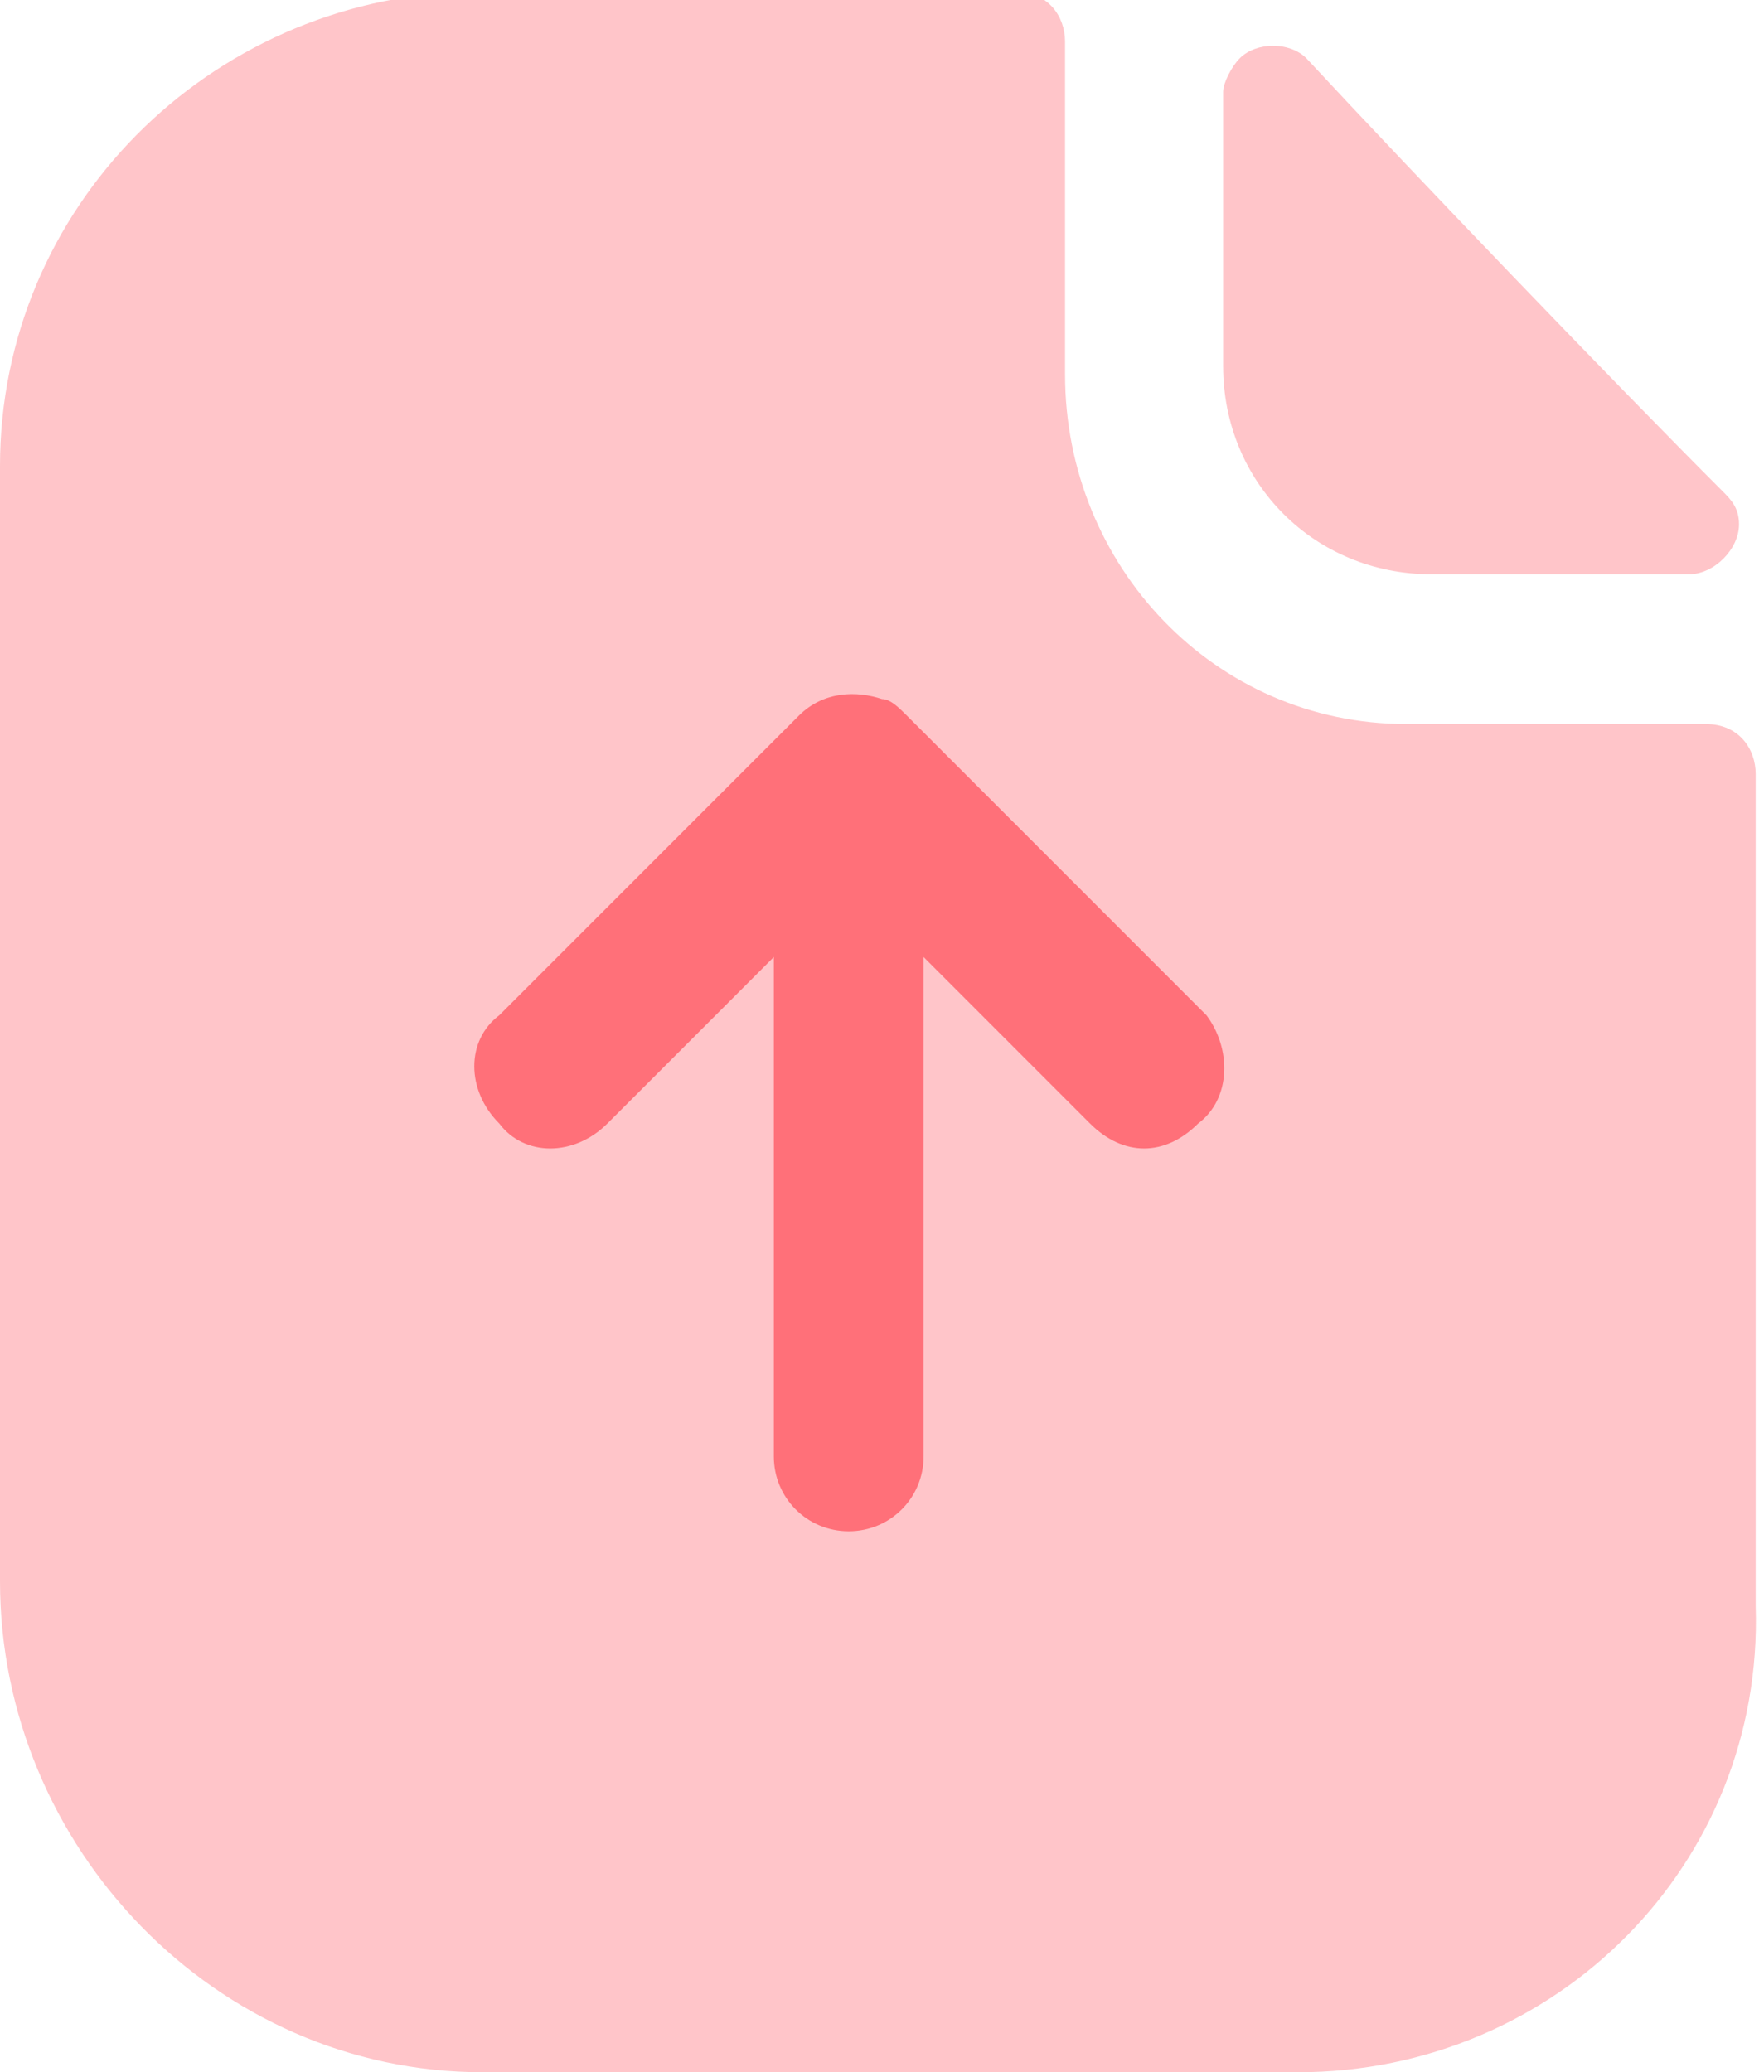
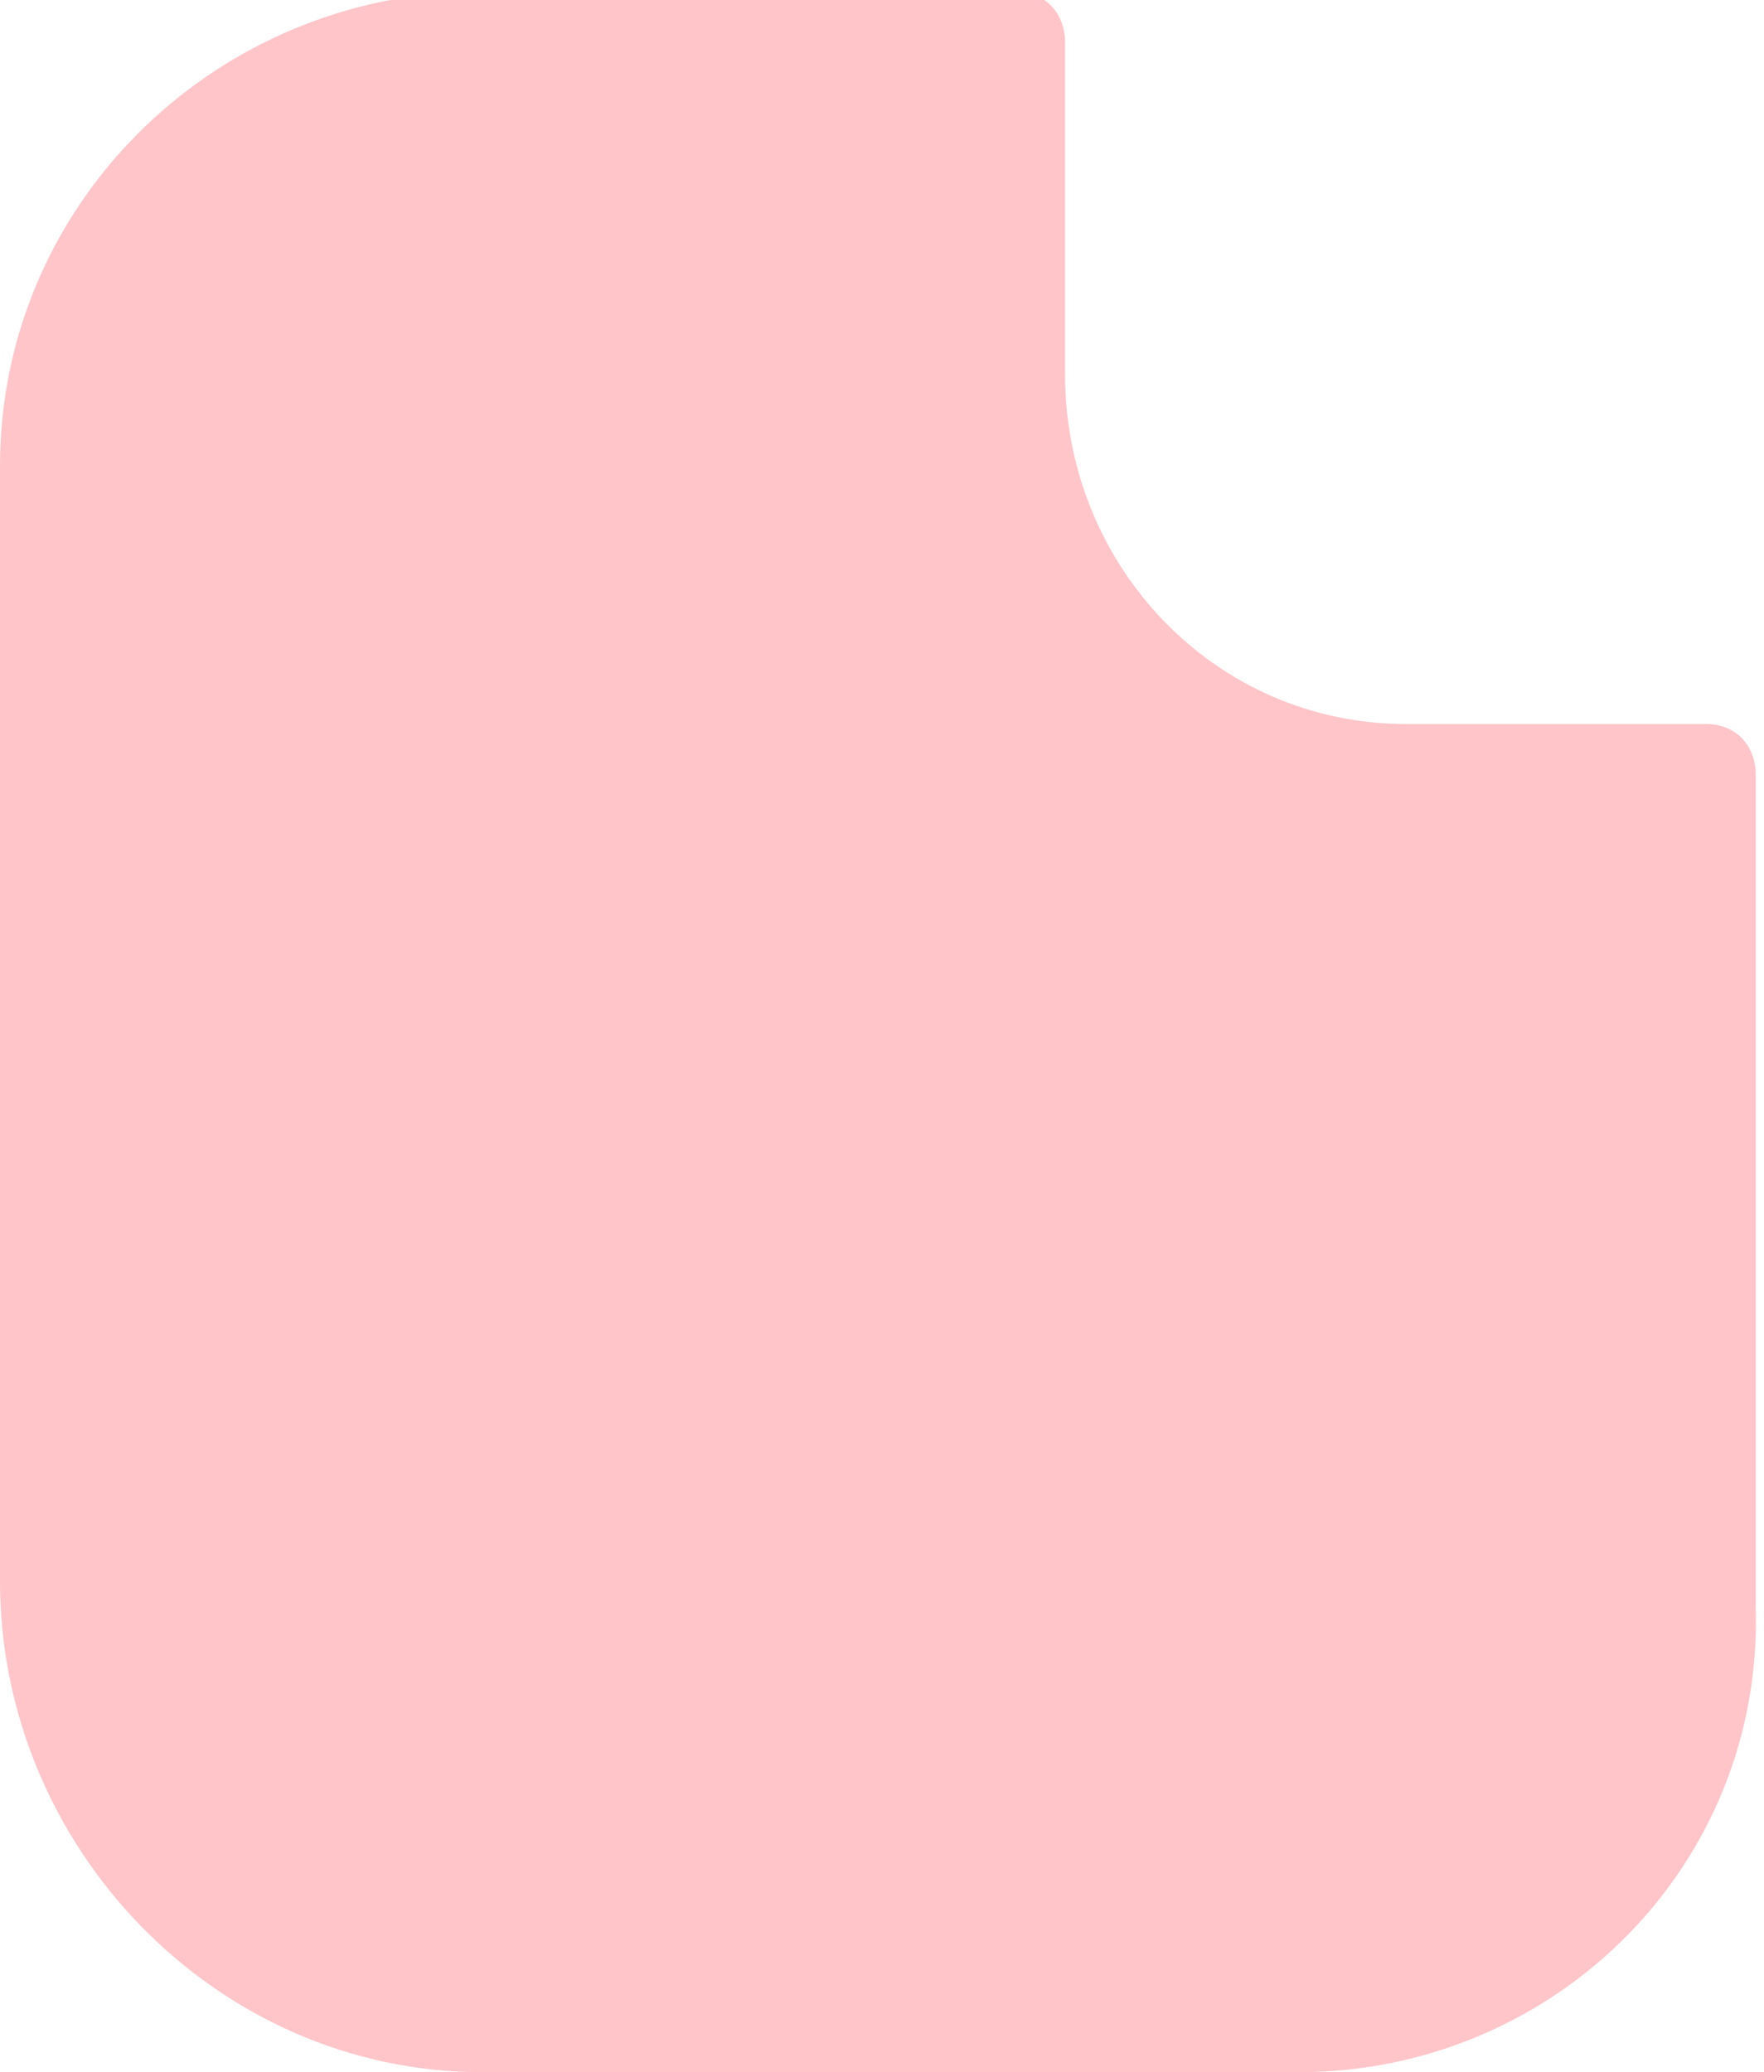
<svg xmlns="http://www.w3.org/2000/svg" version="1.1" id="Layer_1" x="0px" y="0px" viewBox="0 0 21.2 24.9" style="enable-background:new 0 0 21.2 24.9;" xml:space="preserve">
  <style type="text/css">
	.st0{opacity:0.4;fill:#FF7079;enable-background:new    ;}
	.st1{fill:#FF7079;}
</style>
  <g id="Iconly_Bulk_Paper-Upload" transform="translate(-3.5 -2)">
    <g id="Paper-Upload" transform="translate(3.5 2)">
      <path id="Fill-3" class="st0" d="M19.1,8.7c-0.6,0-1.3,0-2.2,0c-2.3,0-4.1-1.9-4.1-4.2v-4c0-0.3-0.2-0.6-0.6-0.6H5.6    C2.5,0,0,2.5,0,5.6V19c0,3.2,2.6,5.9,5.8,5.9c0,0,0,0,0,0h9.8c3.1,0,5.6-2.5,5.5-5.6c0,0,0,0,0,0v-10c0-0.3-0.2-0.6-0.6-0.6    c0,0,0,0,0,0C20.1,8.7,19.4,8.7,19.1,8.7" />
-       <path id="Fill-1" class="st0" d="M15.7,0.7c-0.2-0.2-0.6-0.2-0.8,0c-0.1,0.1-0.2,0.3-0.2,0.4v3.3c0,1.4,1.1,2.5,2.5,2.5    c0.9,0,2.1,0,3.1,0c0.3,0,0.6-0.3,0.6-0.6c0-0.2-0.1-0.3-0.2-0.4C19.4,4.6,17,2.1,15.7,0.7" />
-       <path id="Fill-6" class="st1" d="M14.4,13.5c-0.4,0.4-0.9,0.4-1.3,0l-2-2v6c0,0.5-0.4,0.9-0.9,0.9s-0.9-0.4-0.9-0.9v-6l-2,2    c-0.4,0.4-1,0.4-1.3,0c-0.4-0.4-0.4-1,0-1.3l3.6-3.6l0,0c0.3-0.3,0.7-0.3,1-0.2c0.1,0,0.2,0.1,0.3,0.2l0,0l3.6,3.6    C14.8,12.6,14.8,13.2,14.4,13.5C14.5,13.5,14.5,13.5,14.4,13.5" />
    </g>
  </g>
</svg>